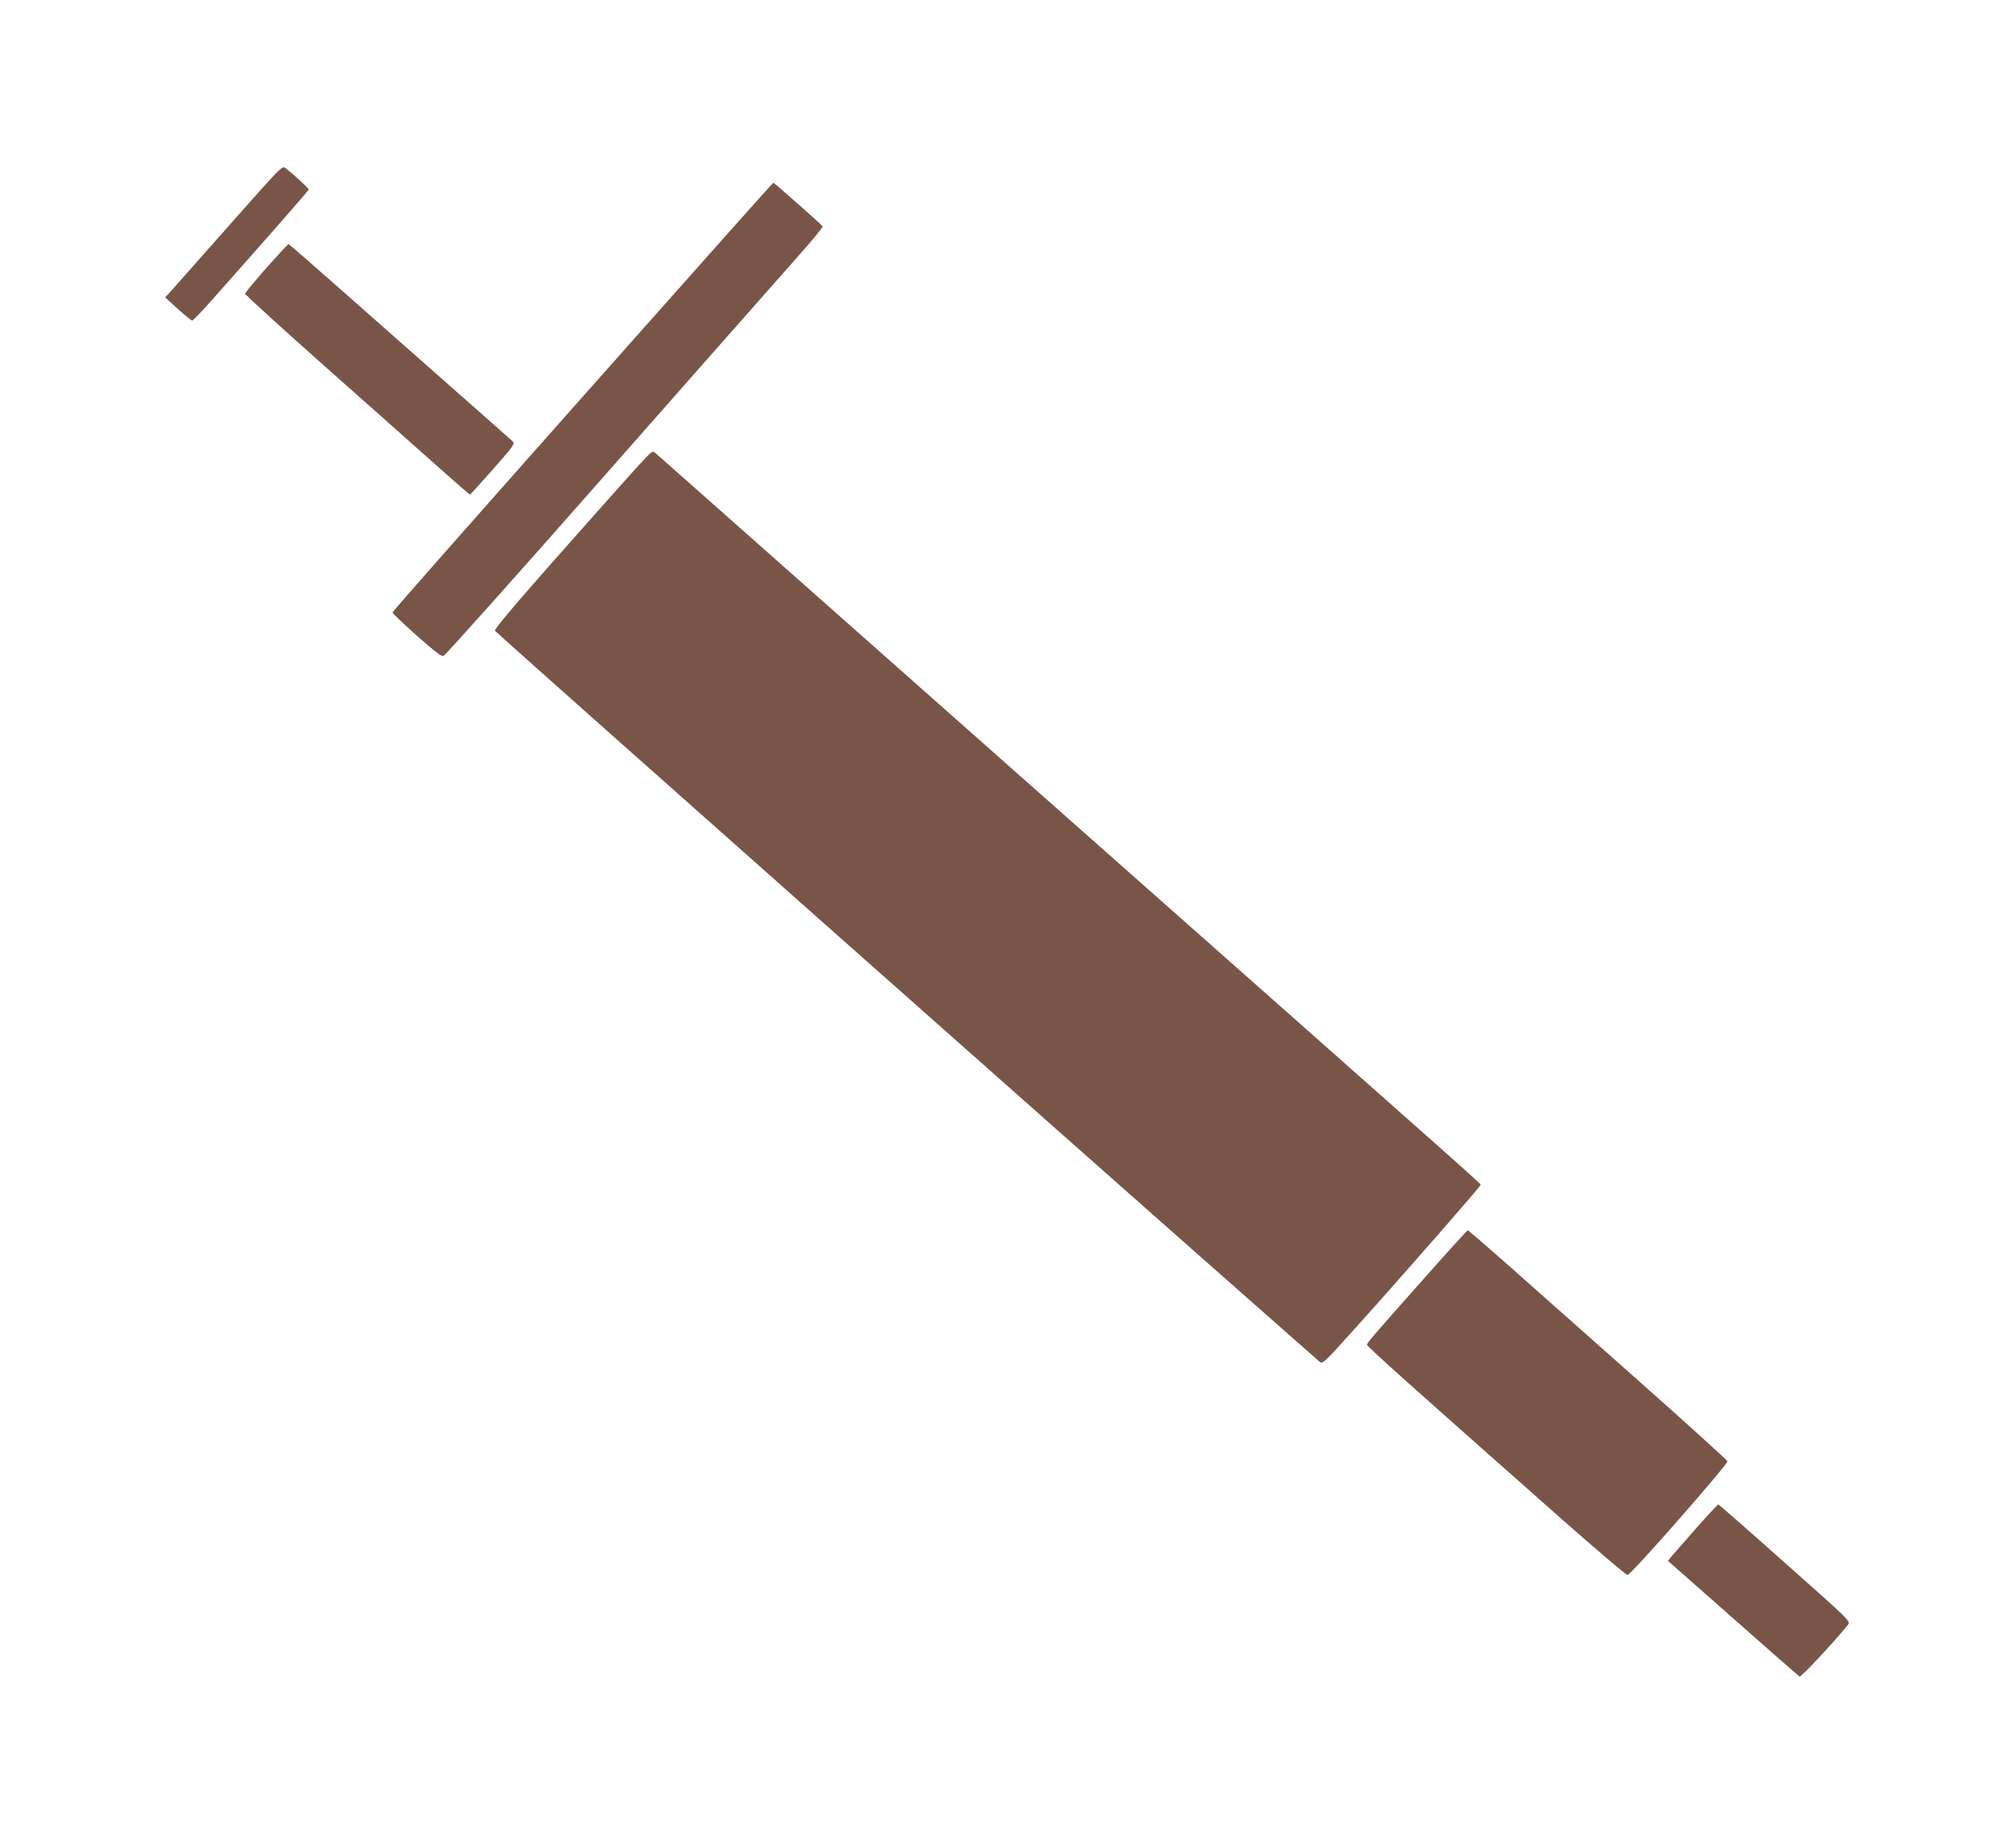
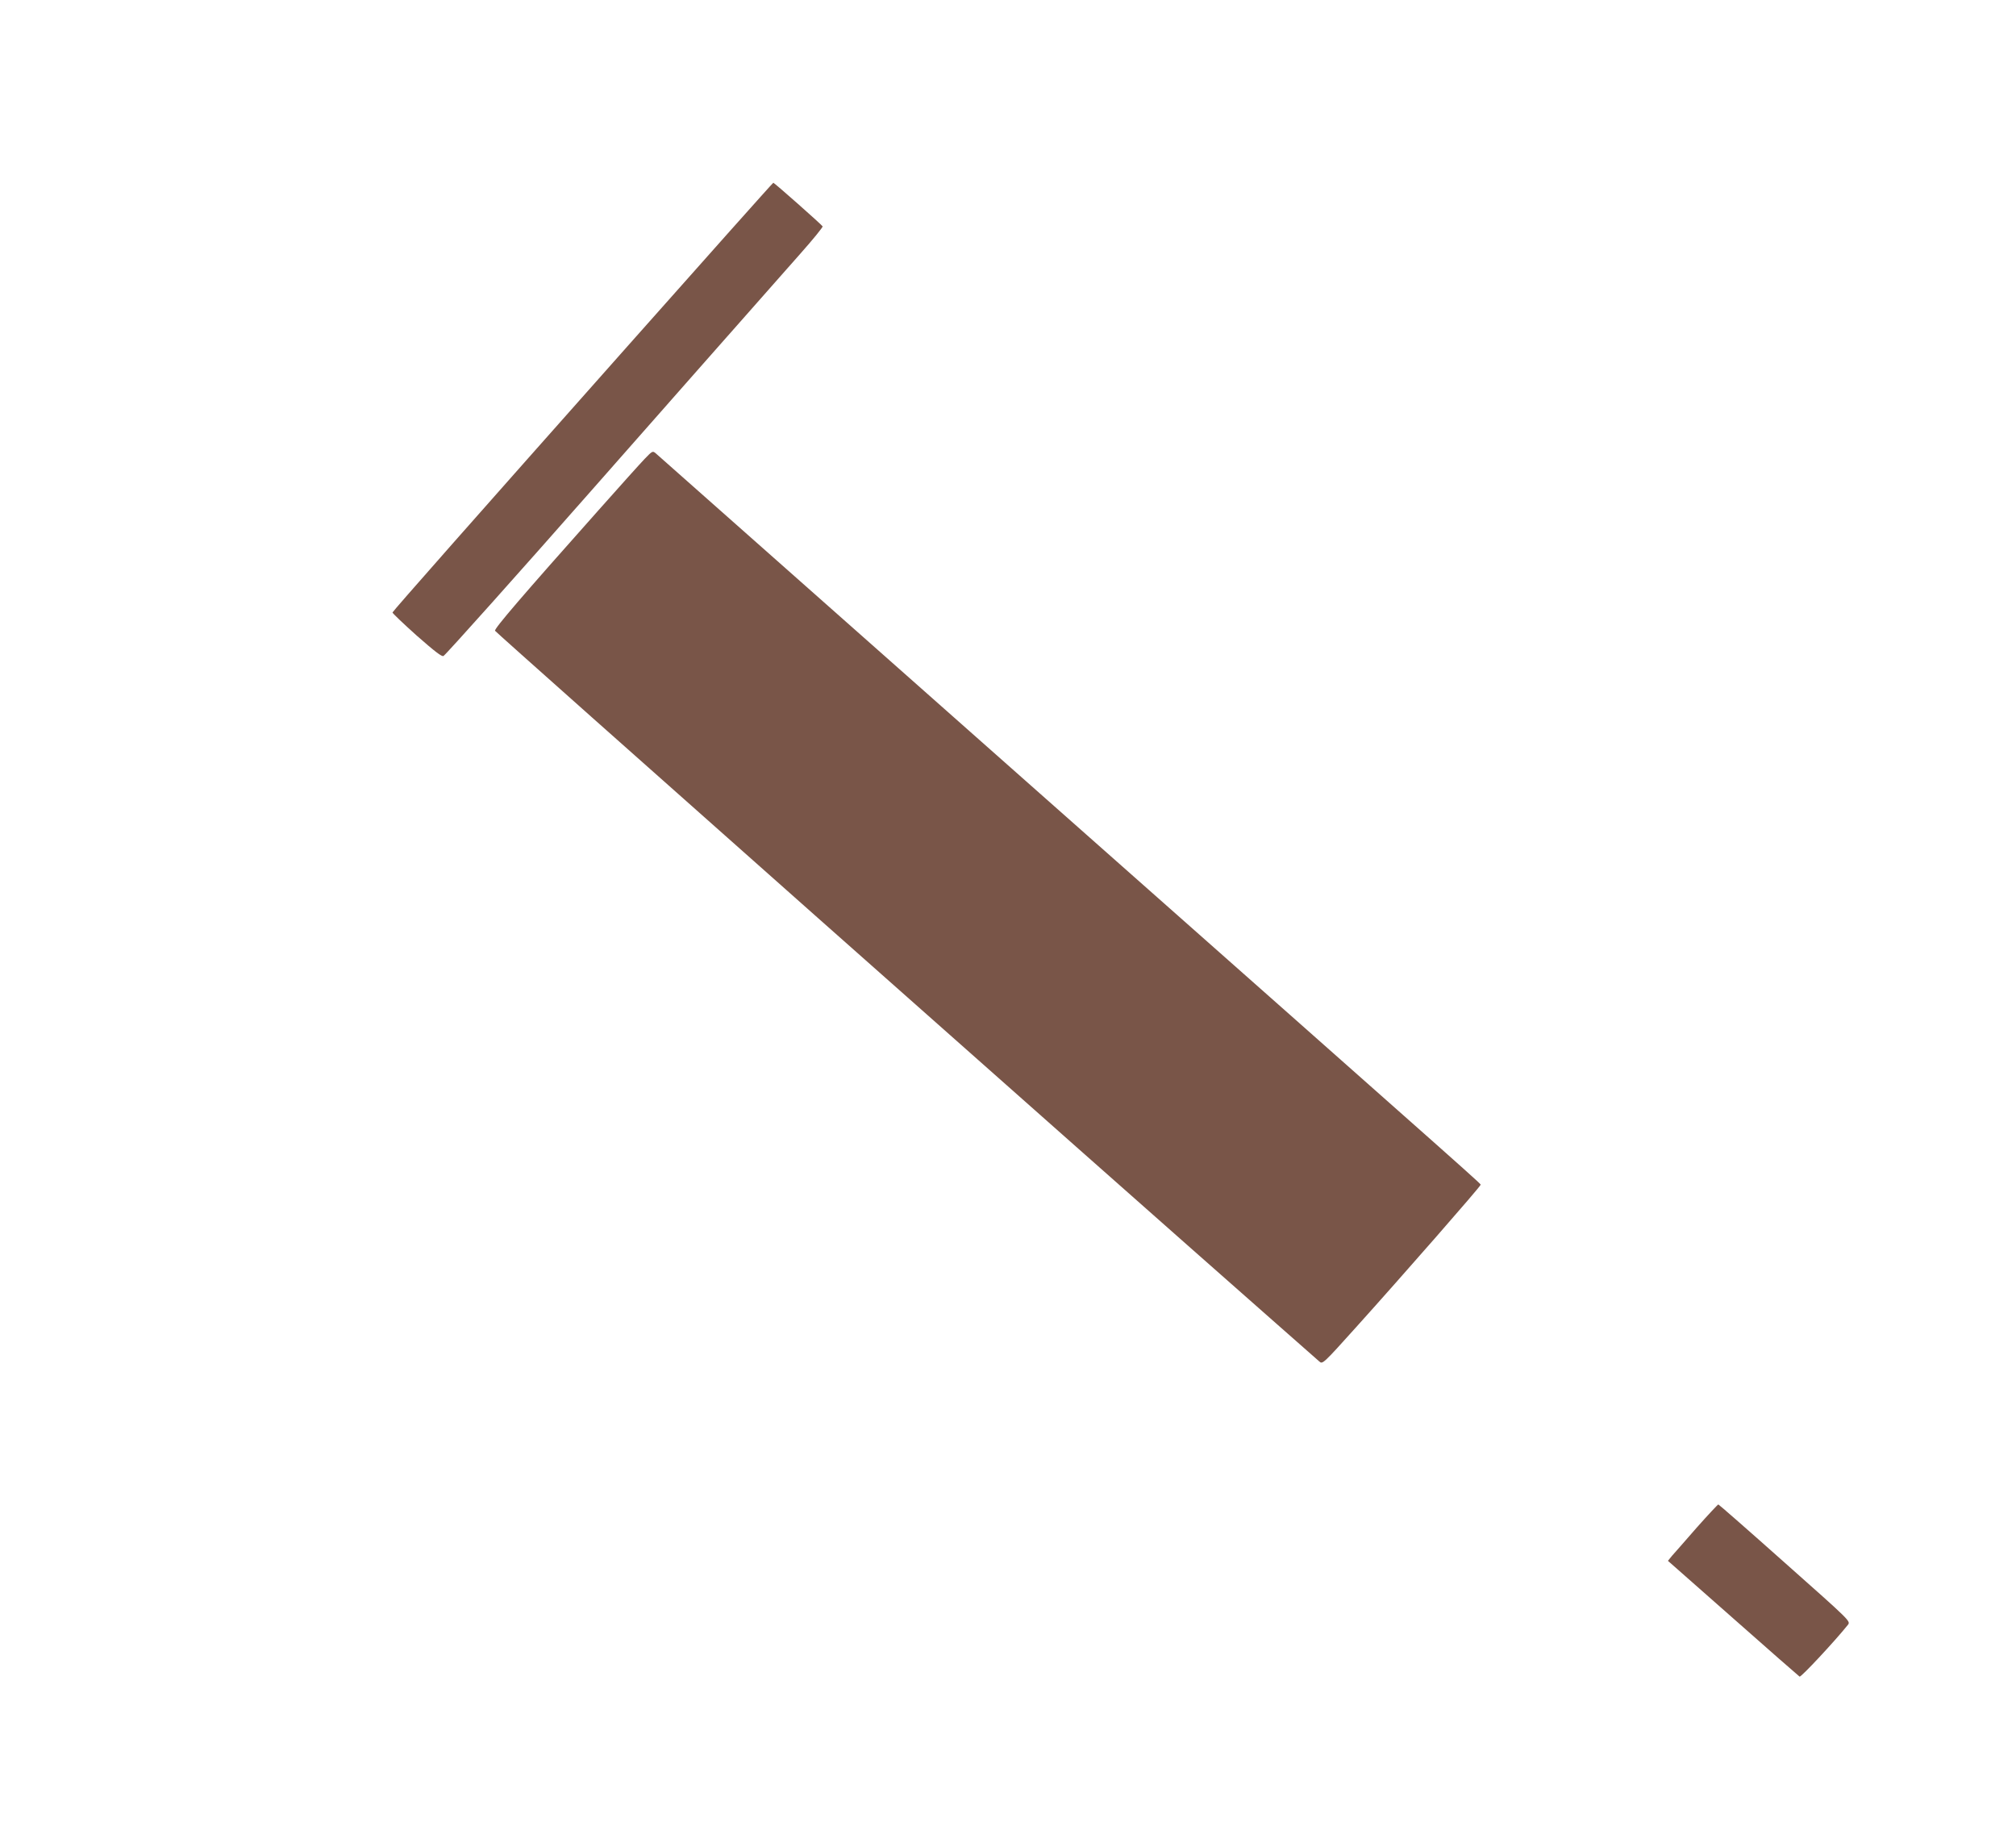
<svg xmlns="http://www.w3.org/2000/svg" version="1.0" width="1280pt" height="1170pt" viewBox="0 0 1280 1170" preserveAspectRatio="xMidYMid meet">
  <g transform="translate(0,1170) scale(0.1,-0.1)" fill="#795548" stroke="none">
-     <path d="M1484 10302 c-169 -191 -336 -379 -371 -419 l-64 -71 81 -74 c45 -40 85 -73 90 -73 5 0 54 51 109 112 421 474 631 714 631 720 0 8 -90 91 -146 135 -22 18 -23 16 -330 -330z" />
    <path d="M3984 9502 c-976 -1099 -1487 -1678 -1492 -1690 -1 -4 68 -70 154 -147 114 -100 160 -136 170 -129 18 12 490 540 938 1049 341 387 1004 1139 1327 1504 81 91 145 170 142 174 -7 12 -307 277 -313 277 -3 0 -419 -467 -926 -1038z" />
-     <path d="M1691 9999 c-73 -83 -134 -157 -135 -163 0 -7 240 -225 534 -486 294 -261 615 -545 712 -632 98 -87 180 -158 182 -158 2 0 68 73 146 161 136 155 141 162 123 179 -10 9 -173 154 -363 321 -190 167 -504 445 -698 616 -194 172 -356 313 -360 313 -4 0 -67 -68 -141 -151z" />
    <path d="M4093 8787 c-27 -28 -160 -176 -294 -327 -486 -546 -661 -750 -656 -764 4 -11 3823 -3397 4957 -4395 140 -123 265 -233 276 -243 21 -19 22 -19 236 219 299 332 788 891 788 901 0 11 143 -117 -2855 2536 -1298 1149 -2369 2097 -2380 2107 -21 18 -22 18 -72 -34z" />
-     <path d="M9058 3603 c-356 -401 -378 -426 -378 -440 0 -11 248 -233 1248 -1117 217 -191 399 -346 406 -344 26 6 638 704 634 722 -2 7 -266 247 -588 532 -322 285 -690 612 -819 726 -129 114 -238 208 -242 208 -3 0 -121 -129 -261 -287z" />
    <path d="M10773 2003 c-71 -82 -142 -162 -157 -179 l-26 -32 413 -364 c226 -200 417 -367 423 -371 9 -5 223 224 307 329 17 23 17 23 -400 393 -229 204 -420 371 -423 371 -3 0 -65 -66 -137 -147z" />
  </g>
</svg>